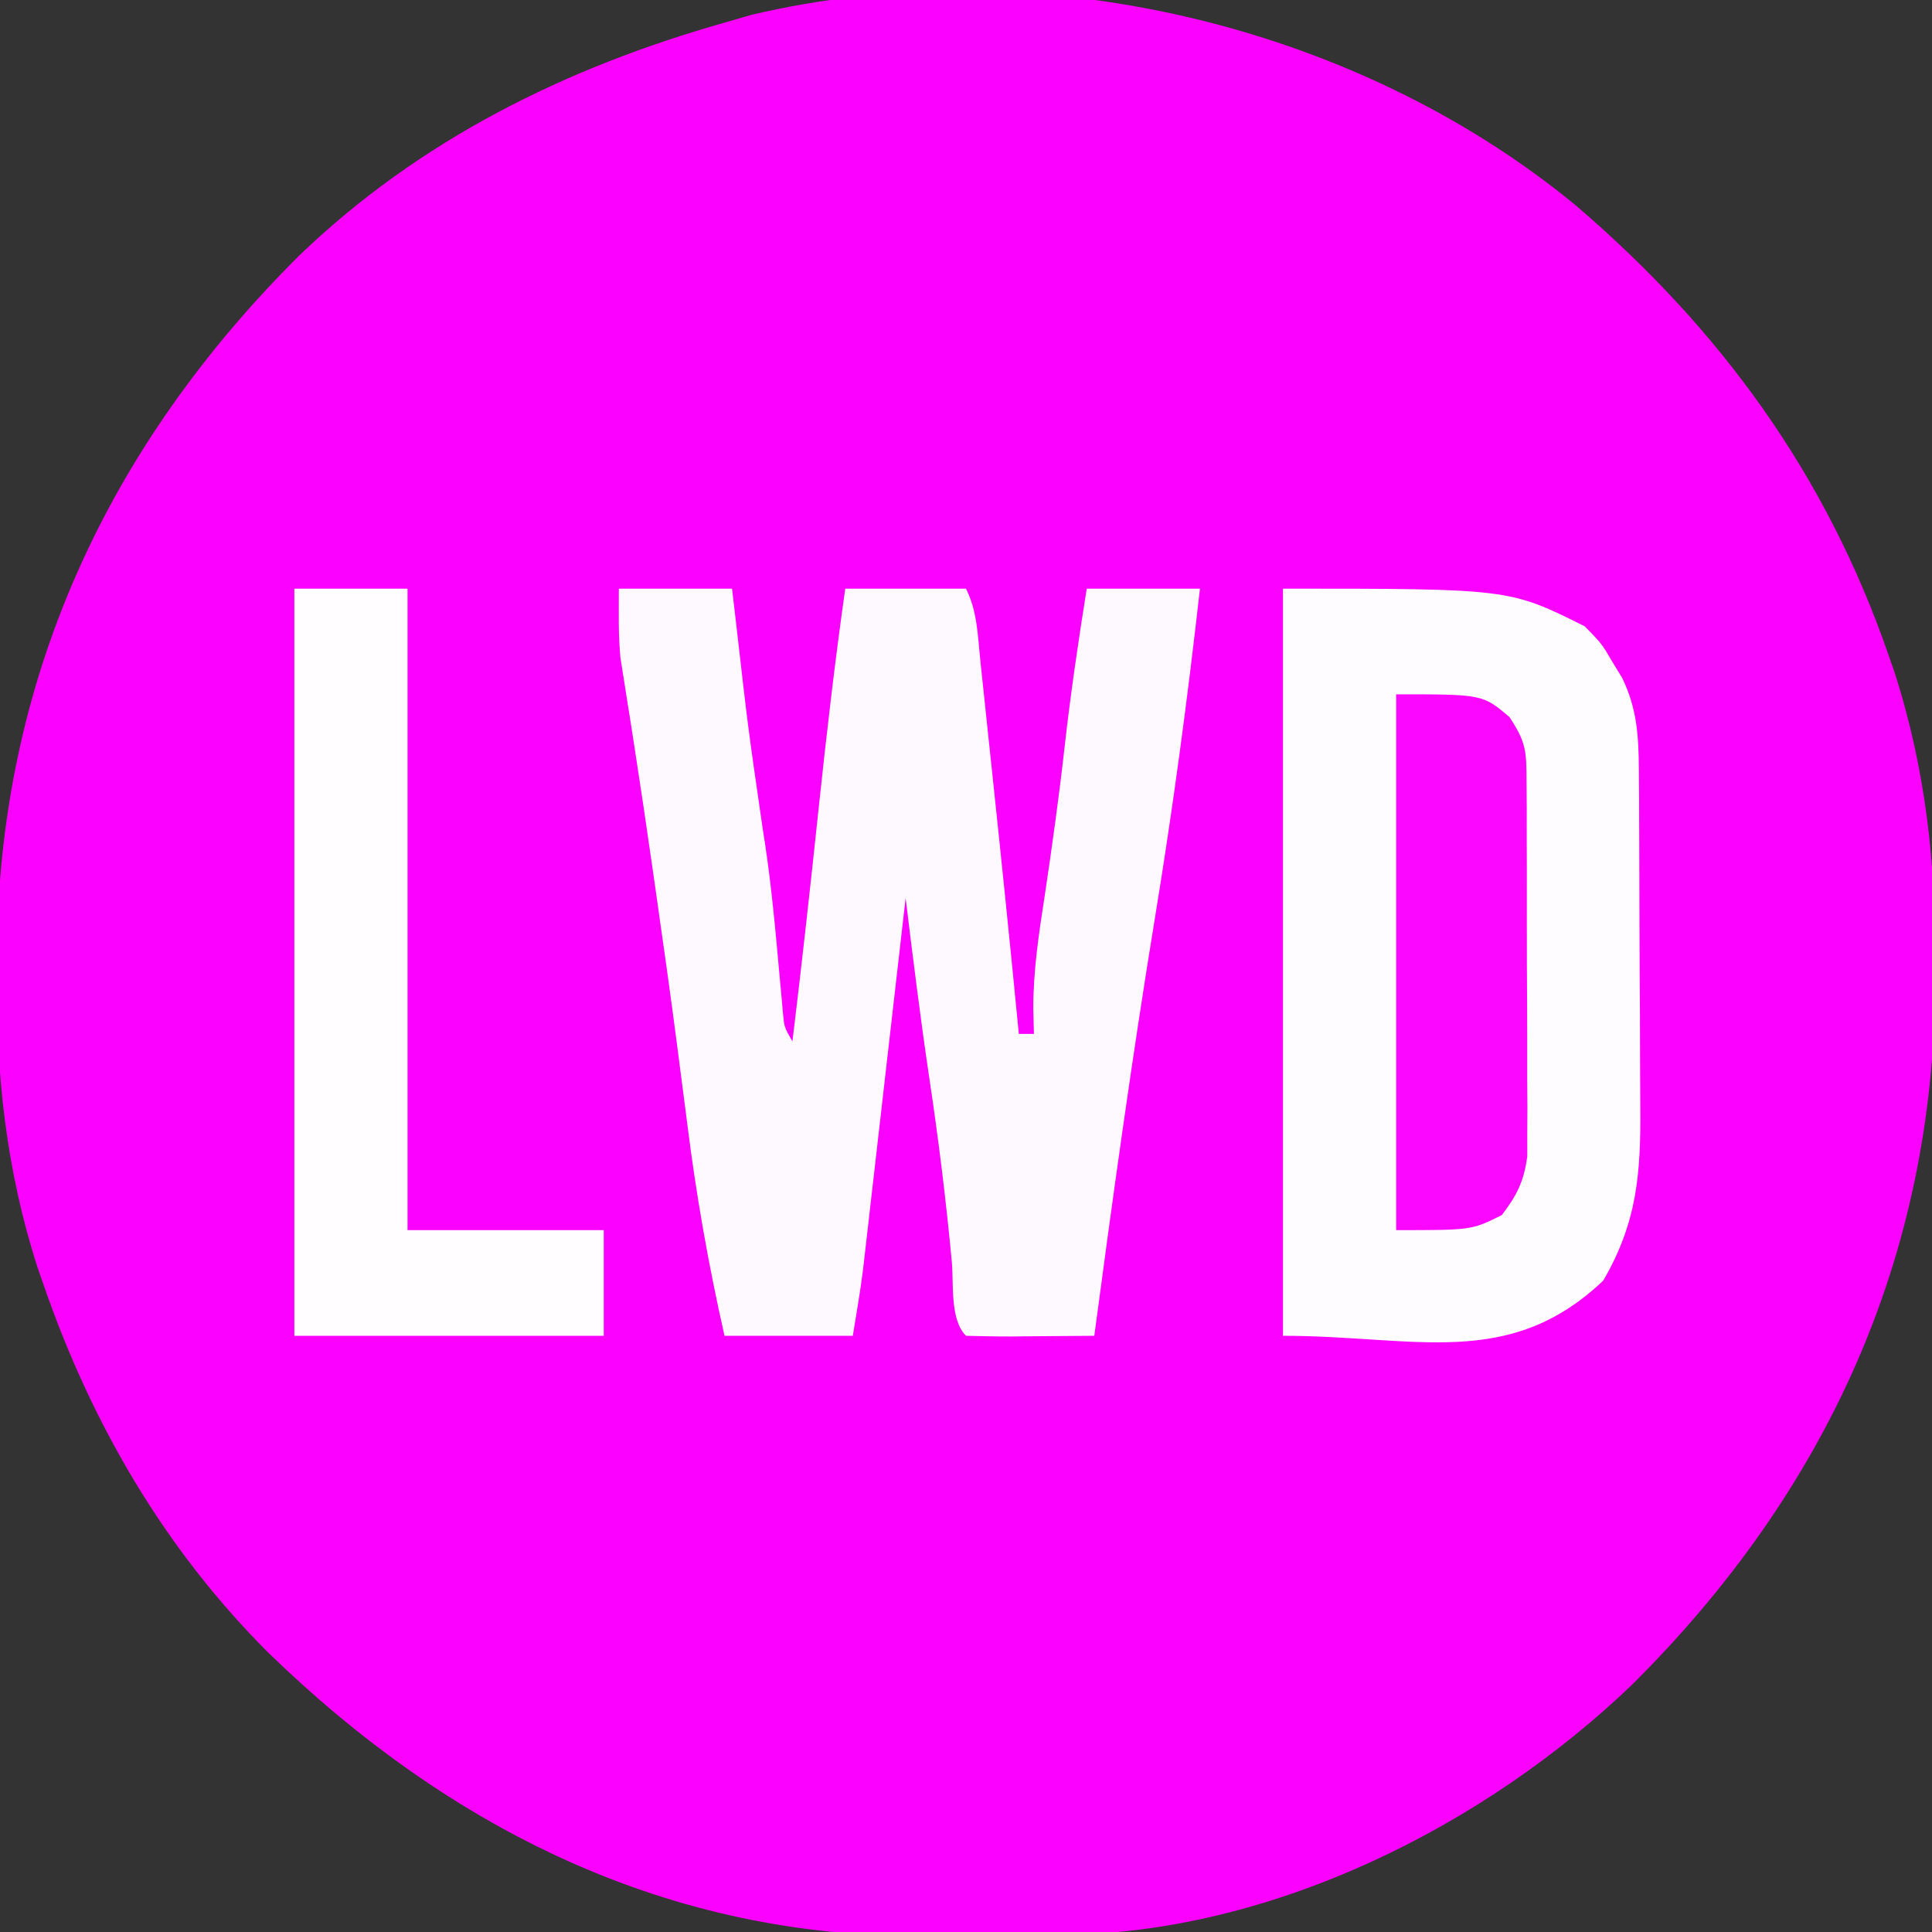
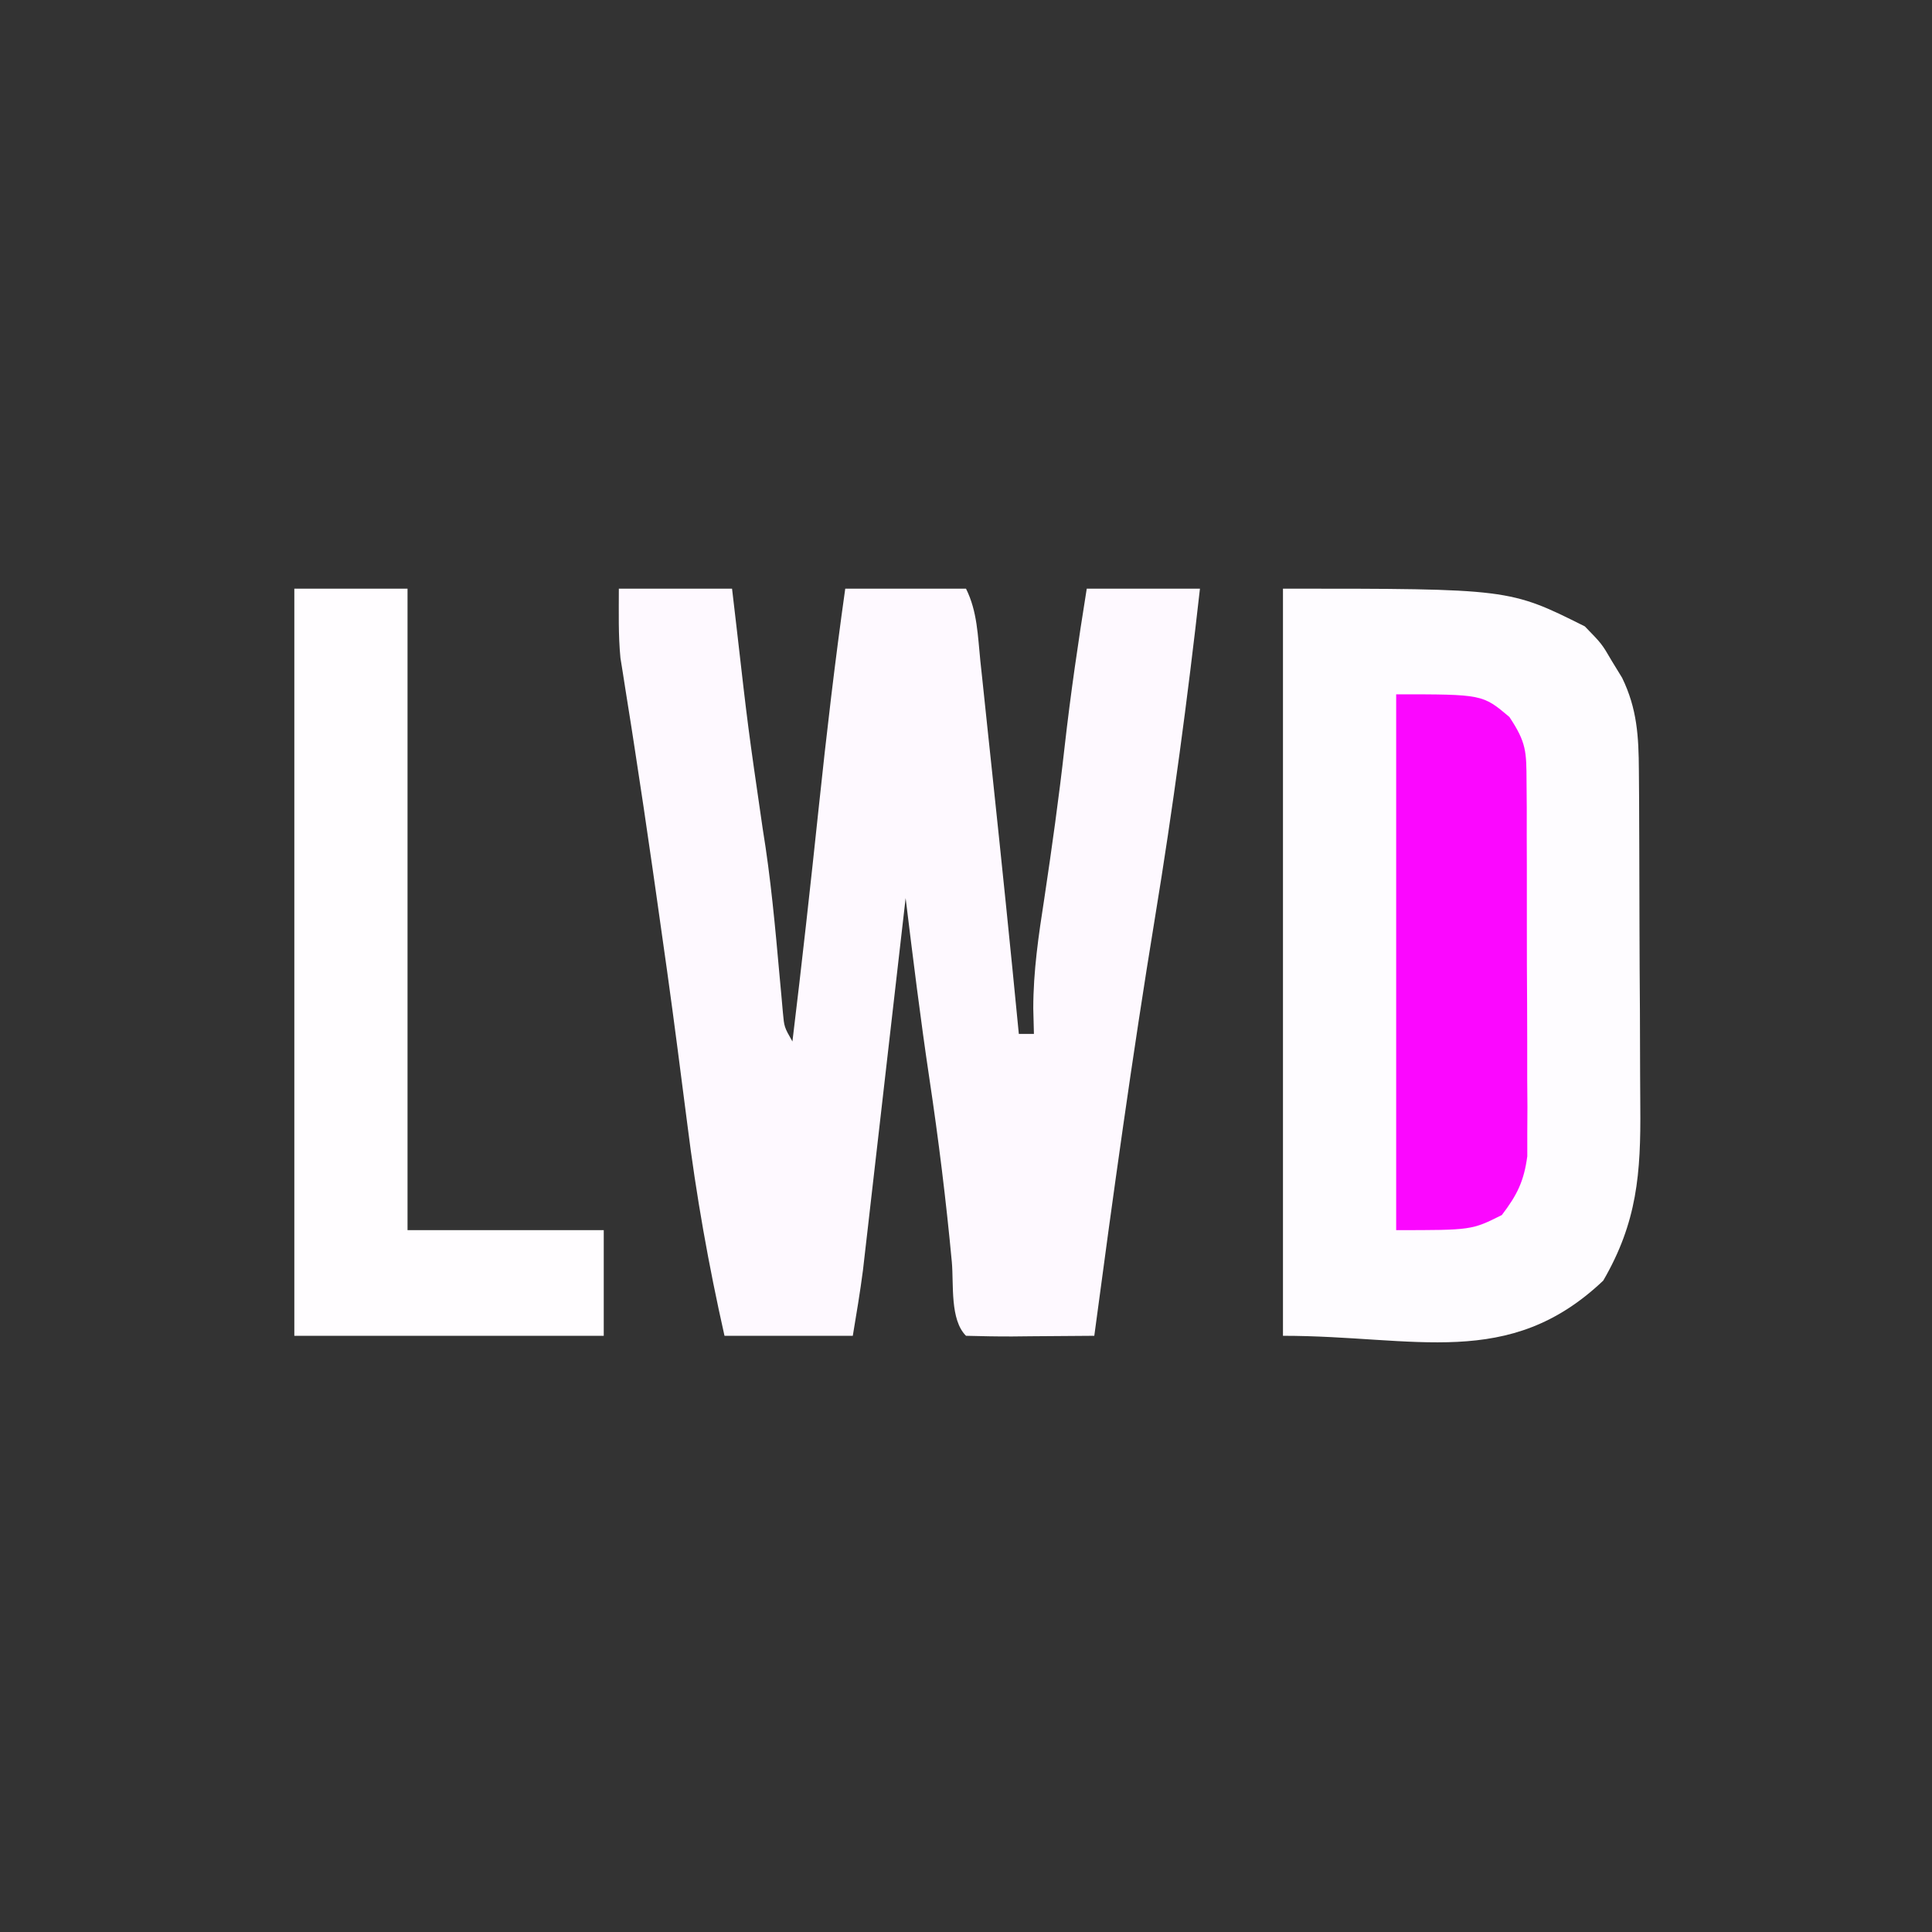
<svg xmlns="http://www.w3.org/2000/svg" version="1.1" width="256" height="256">
  <rect width="100%" height="100%" fill="#333333" stroke="none" />
-   <path d="M0 0 C19.344 16.511 33.378 35.808 41.664 59.91 C41.895 60.573 42.125 61.235 42.363 61.917 C46.524 74.783 47.913 87.715 47.789 101.16 C47.786 101.876 47.782 102.591 47.779 103.328 C47.532 139.661 33.276 170.622 7.658 196.092 C-11.994 214.977 -40.332 229.117 -67.922 229.281 C-68.885 229.29 -69.848 229.299 -70.841 229.309 C-72.873 229.323 -74.905 229.332 -76.937 229.336 C-79.981 229.347 -83.023 229.397 -86.066 229.447 C-120.083 229.729 -149.06 215.267 -173.148 191.848 C-186.971 178.022 -196.624 161.343 -202.961 142.91 C-203.307 141.917 -203.307 141.917 -203.659 140.903 C-207.821 128.037 -209.21 115.105 -209.086 101.66 C-209.083 100.945 -209.079 100.229 -209.076 99.492 C-208.829 63.16 -194.573 32.198 -168.955 6.729 C-153.066 -8.54 -133.705 -18.127 -112.648 -24.09 C-111.47 -24.431 -110.292 -24.773 -109.078 -25.125 C-71.912 -33.906 -29.438 -24.147 0 0 Z " fill="#FB01FF" transform="translate(208.648,27.09)" />
  <path d="M0 0 C4.95 0 9.9 0 15 0 C15.193 1.654 15.387 3.308 15.586 5.012 C17.119 18.44 17.119 18.44 19.062 31.812 C20.129 38.301 20.717 44.83 21.303 51.376 C21.418 52.619 21.418 52.619 21.535 53.887 C21.601 54.631 21.667 55.376 21.735 56.143 C21.913 58.089 21.913 58.089 23 60 C24.259 49.634 25.404 39.259 26.5 28.875 C27.52 19.225 28.642 9.609 30 0 C35.28 0 40.56 0 46 0 C47.512 3.023 47.559 6.263 47.902 9.586 C48.025 10.734 48.025 10.734 48.151 11.905 C48.417 14.395 48.677 16.885 48.938 19.375 C49.117 21.069 49.297 22.764 49.478 24.458 C50.698 35.967 51.887 47.48 53 59 C53.66 59 54.32 59 55 59 C54.972 57.885 54.943 56.77 54.914 55.621 C54.916 50.684 55.616 45.932 56.375 41.062 C57.376 34.384 58.31 27.711 59.062 21 C59.856 13.967 60.875 6.988 62 0 C66.95 0 71.9 0 77 0 C75.36 14.602 73.421 29.106 71.039 43.605 C68.019 62.018 65.468 80.507 63 99 C60.187 99.027 57.375 99.047 54.562 99.062 C53.359 99.075 53.359 99.075 52.131 99.088 C50.087 99.097 48.043 99.052 46 99 C43.86 96.86 44.385 92.226 44.125 89.25 C43.364 81.079 42.36 72.975 41.141 64.86 C39.955 56.924 38.976 48.964 38 41 C37.927 41.638 37.854 42.276 37.779 42.934 C37.018 49.585 36.255 56.236 35.491 62.887 C35.207 65.368 34.923 67.849 34.639 70.331 C34.231 73.9 33.821 77.47 33.41 81.039 C33.221 82.699 33.221 82.699 33.028 84.392 C32.908 85.433 32.788 86.473 32.664 87.545 C32.56 88.456 32.456 89.366 32.348 90.304 C31.972 93.213 31.482 96.107 31 99 C25.39 99 19.78 99 14 99 C11.888 89.63 10.25 80.407 9.062 70.875 C8.722 68.239 8.381 65.604 8.039 62.969 C7.954 62.306 7.868 61.643 7.78 60.96 C6.89 54.09 5.922 47.232 4.938 40.375 C4.773 39.223 4.608 38.072 4.439 36.885 C3.679 31.603 2.902 26.324 2.082 21.051 C1.941 20.138 1.8 19.226 1.655 18.286 C1.396 16.623 1.132 14.961 0.863 13.3 C0.691 12.198 0.691 12.198 0.516 11.074 C0.415 10.451 0.315 9.828 0.212 9.186 C-0.084 6.138 0 3.063 0 0 Z " fill="#FEF9FF" transform="translate(82,78)" />
  <path d="M0 0 C30 0 30 0 40 5 C42.254 7.316 42.254 7.316 43.562 9.562 C44.245 10.678 44.245 10.678 44.941 11.816 C46.932 15.922 47.133 19.57 47.161 24.11 C47.171 25.346 47.18 26.581 47.19 27.853 C47.195 29.199 47.199 30.545 47.203 31.891 C47.207 32.913 47.207 32.913 47.212 33.955 C47.227 37.563 47.236 41.171 47.24 44.779 C47.246 48.489 47.27 52.198 47.298 55.908 C47.317 58.775 47.322 61.642 47.324 64.509 C47.327 65.876 47.335 67.243 47.348 68.609 C47.427 77.466 46.941 83.942 42.438 91.688 C29.901 103.582 17.539 99 0 99 C0 66.33 0 33.66 0 0 Z " fill="#FEFCFF" transform="translate(170,78)" />
  <path d="M0 0 C4.95 0 9.9 0 15 0 C15 28.05 15 56.1 15 85 C23.58 85 32.16 85 41 85 C41 89.62 41 94.24 41 99 C27.47 99 13.94 99 0 99 C0 66.33 0 33.66 0 0 Z " fill="#FFFDFF" transform="translate(39,78)" />
  <path d="M0 0 C11.444 0 11.444 0 15 3 C17.265 6.397 17.256 7.599 17.275 11.585 C17.289 13.303 17.289 13.303 17.304 15.055 C17.303 16.292 17.302 17.53 17.301 18.805 C17.305 20.076 17.309 21.347 17.314 22.657 C17.32 25.349 17.321 28.04 17.316 30.732 C17.31 34.174 17.327 37.616 17.35 41.058 C17.368 44.349 17.365 47.639 17.363 50.93 C17.372 52.163 17.382 53.397 17.391 54.667 C17.385 55.819 17.379 56.97 17.372 58.156 C17.373 59.166 17.374 60.176 17.374 61.217 C16.929 64.525 16.021 66.355 14 69 C10 71 10 71 0 71 C0 47.57 0 24.14 0 0 Z " fill="#FB07FF" transform="translate(185,92)" />
</svg>